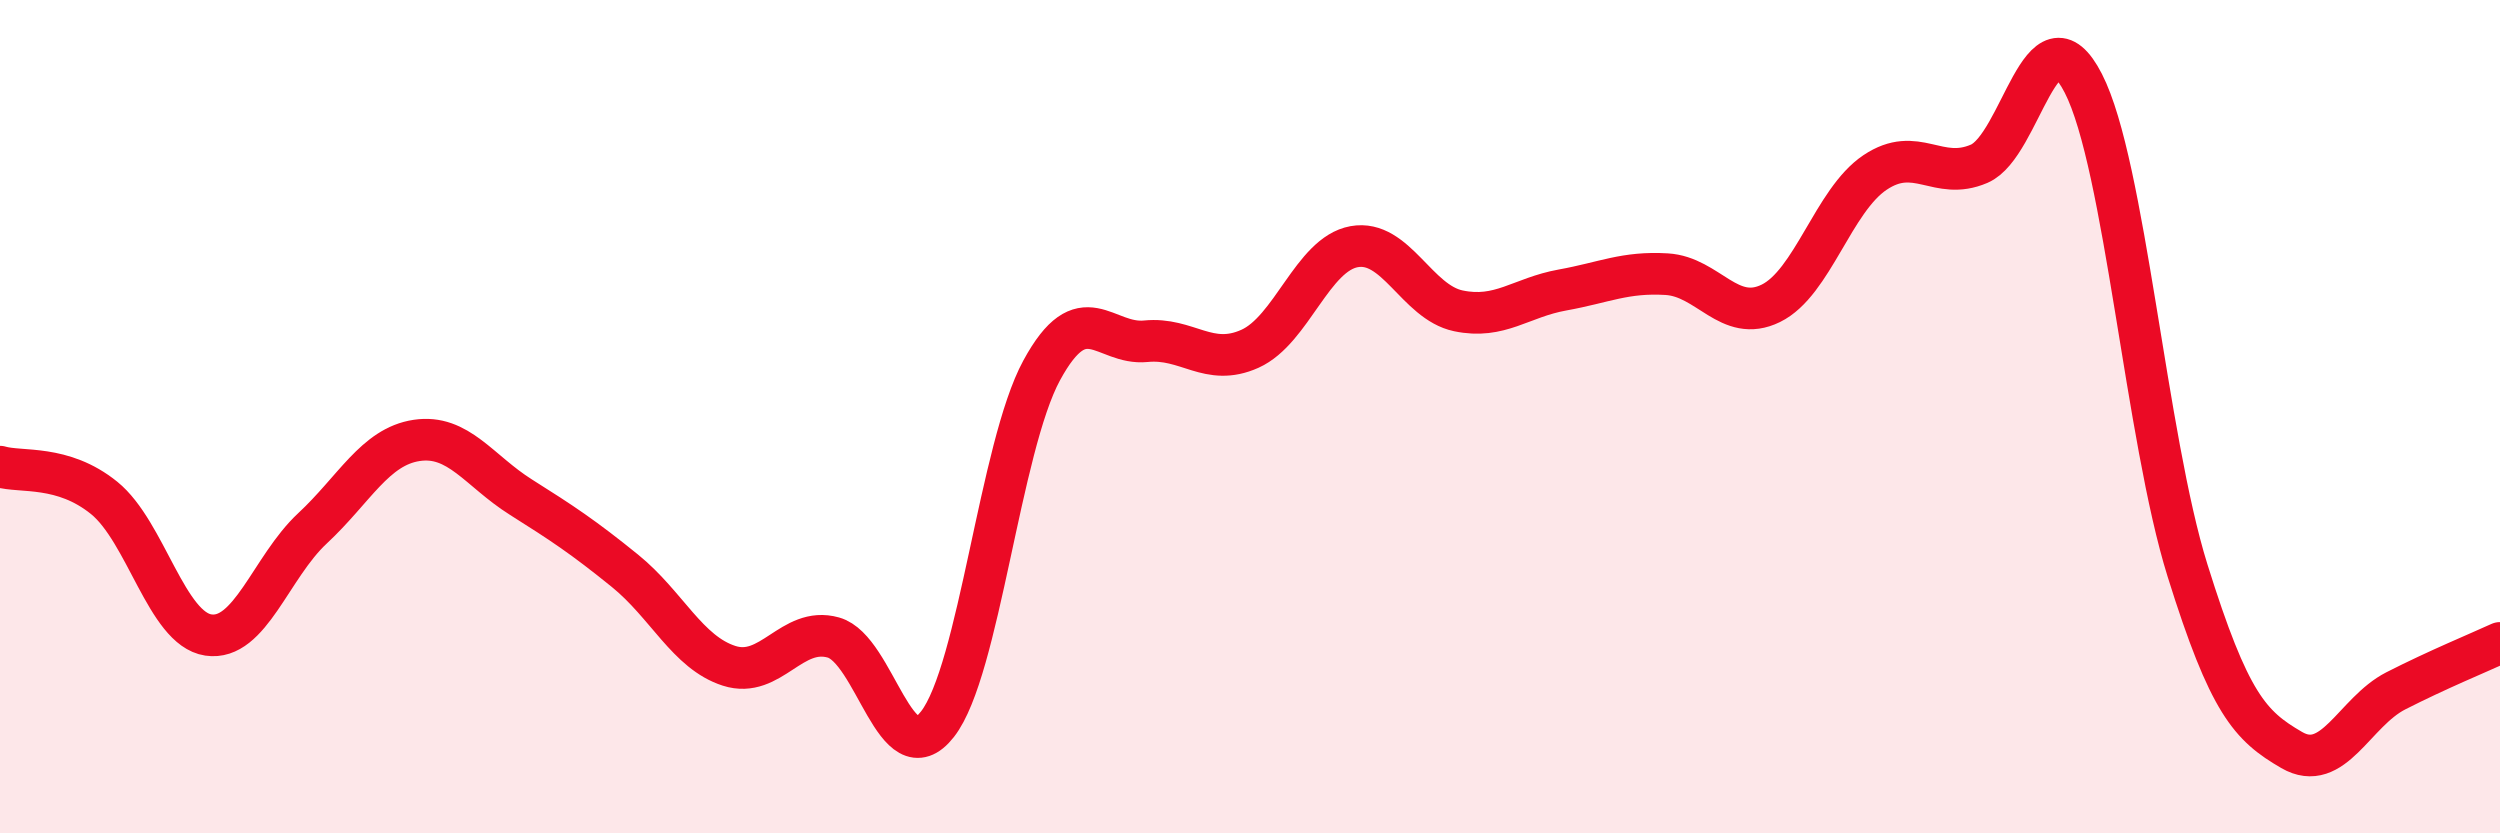
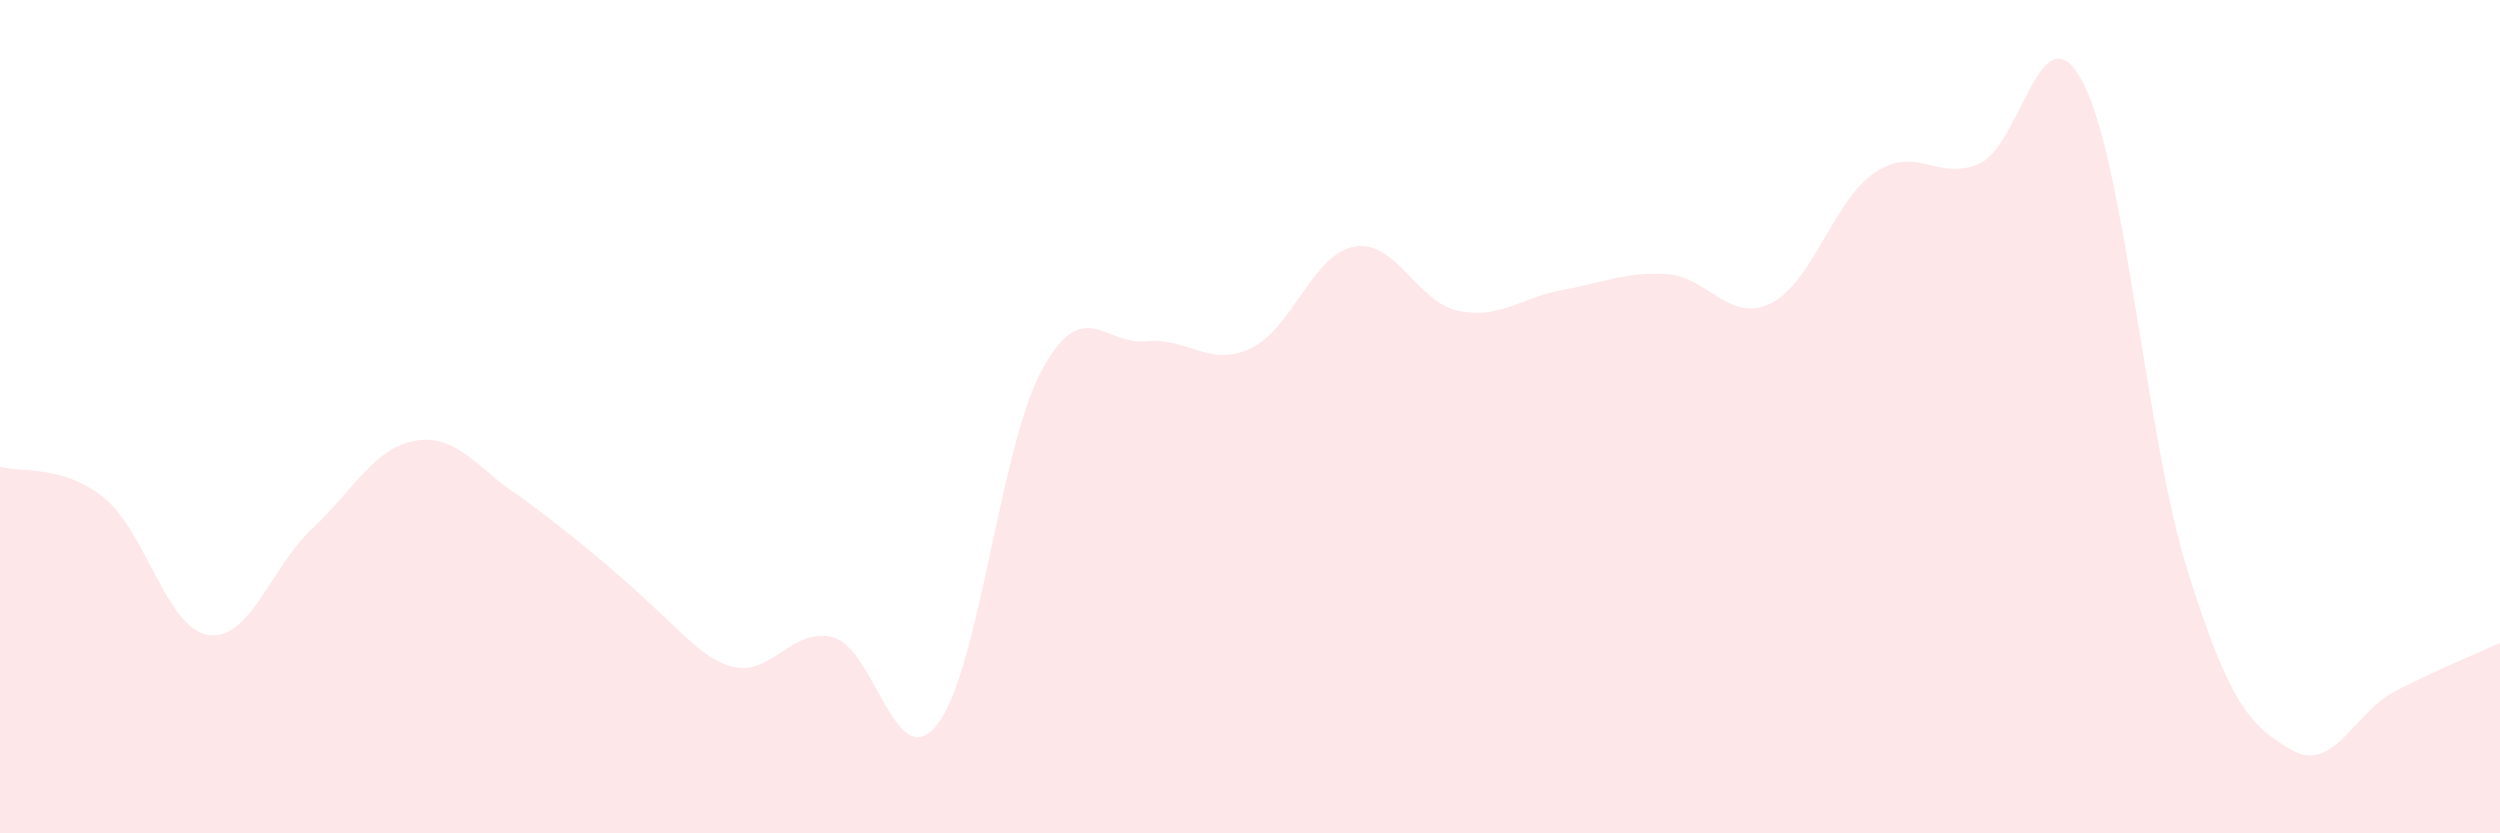
<svg xmlns="http://www.w3.org/2000/svg" width="60" height="20" viewBox="0 0 60 20">
-   <path d="M 0,11.2 C 0.5,11.35 1.5,11.14 2.5,11.95 C 3.5,12.76 4,15.09 5,15.24 C 6,15.39 6.5,13.61 7.5,12.68 C 8.5,11.75 9,10.72 10,10.57 C 11,10.42 11.5,11.3 12.5,11.93 C 13.5,12.56 14,12.89 15,13.7 C 16,14.51 16.5,15.66 17.5,15.98 C 18.5,16.3 19,15.02 20,15.3 C 21,15.58 21.5,18.66 22.5,17.38 C 23.5,16.1 24,10.73 25,8.89 C 26,7.05 26.5,8.29 27.5,8.19 C 28.5,8.09 29,8.82 30,8.37 C 31,7.92 31.5,6.1 32.5,5.92 C 33.5,5.74 34,7.25 35,7.46 C 36,7.67 36.5,7.14 37.5,6.96 C 38.5,6.78 39,6.52 40,6.58 C 41,6.64 41.5,7.77 42.5,7.28 C 43.5,6.79 44,4.81 45,4.14 C 46,3.47 46.5,4.36 47.5,3.93 C 48.5,3.5 49,0.05 50,2 C 51,3.95 51.5,10.49 52.5,13.69 C 53.5,16.89 54,17.42 55,18 C 56,18.58 56.5,17.09 57.5,16.58 C 58.5,16.07 59.5,15.66 60,15.43L60 20L0 20Z" fill="#EB0A25" opacity="0.1" stroke-linecap="round" stroke-linejoin="round" />
-   <path d="M 0,11.2 C 0.5,11.35 1.5,11.14 2.5,11.95 C 3.5,12.76 4,15.09 5,15.24 C 6,15.39 6.5,13.61 7.5,12.68 C 8.5,11.75 9,10.72 10,10.57 C 11,10.42 11.5,11.3 12.5,11.93 C 13.5,12.56 14,12.89 15,13.7 C 16,14.51 16.5,15.66 17.5,15.98 C 18.5,16.3 19,15.02 20,15.3 C 21,15.58 21.5,18.66 22.5,17.38 C 23.5,16.1 24,10.73 25,8.89 C 26,7.05 26.5,8.29 27.5,8.19 C 28.5,8.09 29,8.82 30,8.37 C 31,7.92 31.5,6.1 32.5,5.92 C 33.5,5.74 34,7.25 35,7.46 C 36,7.67 36.5,7.14 37.5,6.96 C 38.5,6.78 39,6.52 40,6.58 C 41,6.64 41.5,7.77 42.5,7.28 C 43.5,6.79 44,4.81 45,4.14 C 46,3.47 46.5,4.36 47.5,3.93 C 48.5,3.5 49,0.05 50,2 C 51,3.95 51.5,10.49 52.5,13.69 C 53.5,16.89 54,17.42 55,18 C 56,18.58 56.5,17.09 57.5,16.58 C 58.5,16.07 59.5,15.66 60,15.43" stroke="#EB0A25" stroke-width="1" fill="none" stroke-linecap="round" stroke-linejoin="round" />
+   <path d="M 0,11.2 C 0.5,11.35 1.5,11.14 2.5,11.95 C 3.5,12.76 4,15.09 5,15.24 C 6,15.39 6.5,13.61 7.5,12.68 C 8.5,11.75 9,10.72 10,10.57 C 11,10.42 11.5,11.3 12.5,11.93 C 16,14.51 16.5,15.66 17.5,15.98 C 18.5,16.3 19,15.02 20,15.3 C 21,15.58 21.5,18.66 22.5,17.38 C 23.5,16.1 24,10.73 25,8.89 C 26,7.05 26.5,8.29 27.5,8.19 C 28.5,8.09 29,8.82 30,8.37 C 31,7.92 31.5,6.1 32.5,5.92 C 33.5,5.74 34,7.25 35,7.46 C 36,7.67 36.5,7.14 37.5,6.96 C 38.5,6.78 39,6.52 40,6.58 C 41,6.64 41.5,7.77 42.5,7.28 C 43.5,6.79 44,4.81 45,4.14 C 46,3.47 46.5,4.36 47.5,3.93 C 48.5,3.5 49,0.05 50,2 C 51,3.95 51.5,10.49 52.5,13.69 C 53.5,16.89 54,17.42 55,18 C 56,18.58 56.5,17.09 57.5,16.58 C 58.5,16.07 59.5,15.66 60,15.43L60 20L0 20Z" fill="#EB0A25" opacity="0.1" stroke-linecap="round" stroke-linejoin="round" />
</svg>